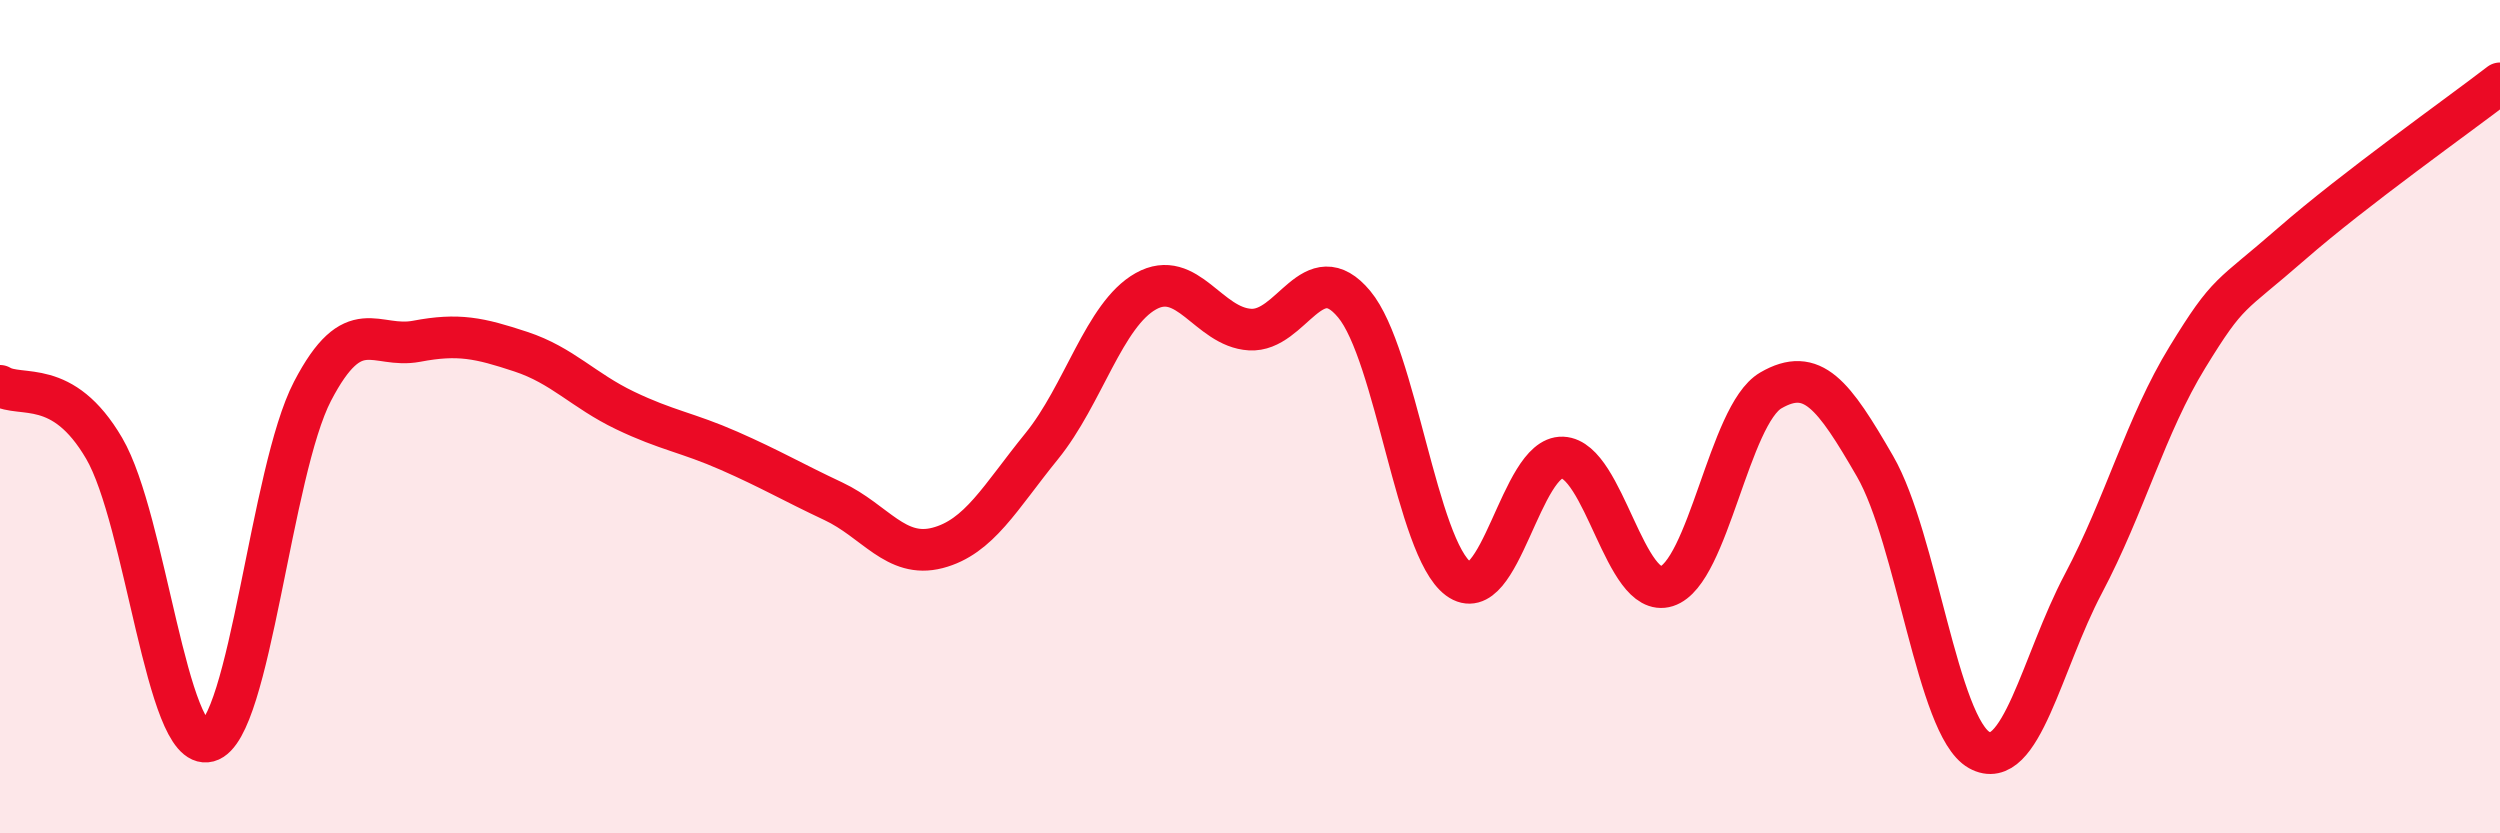
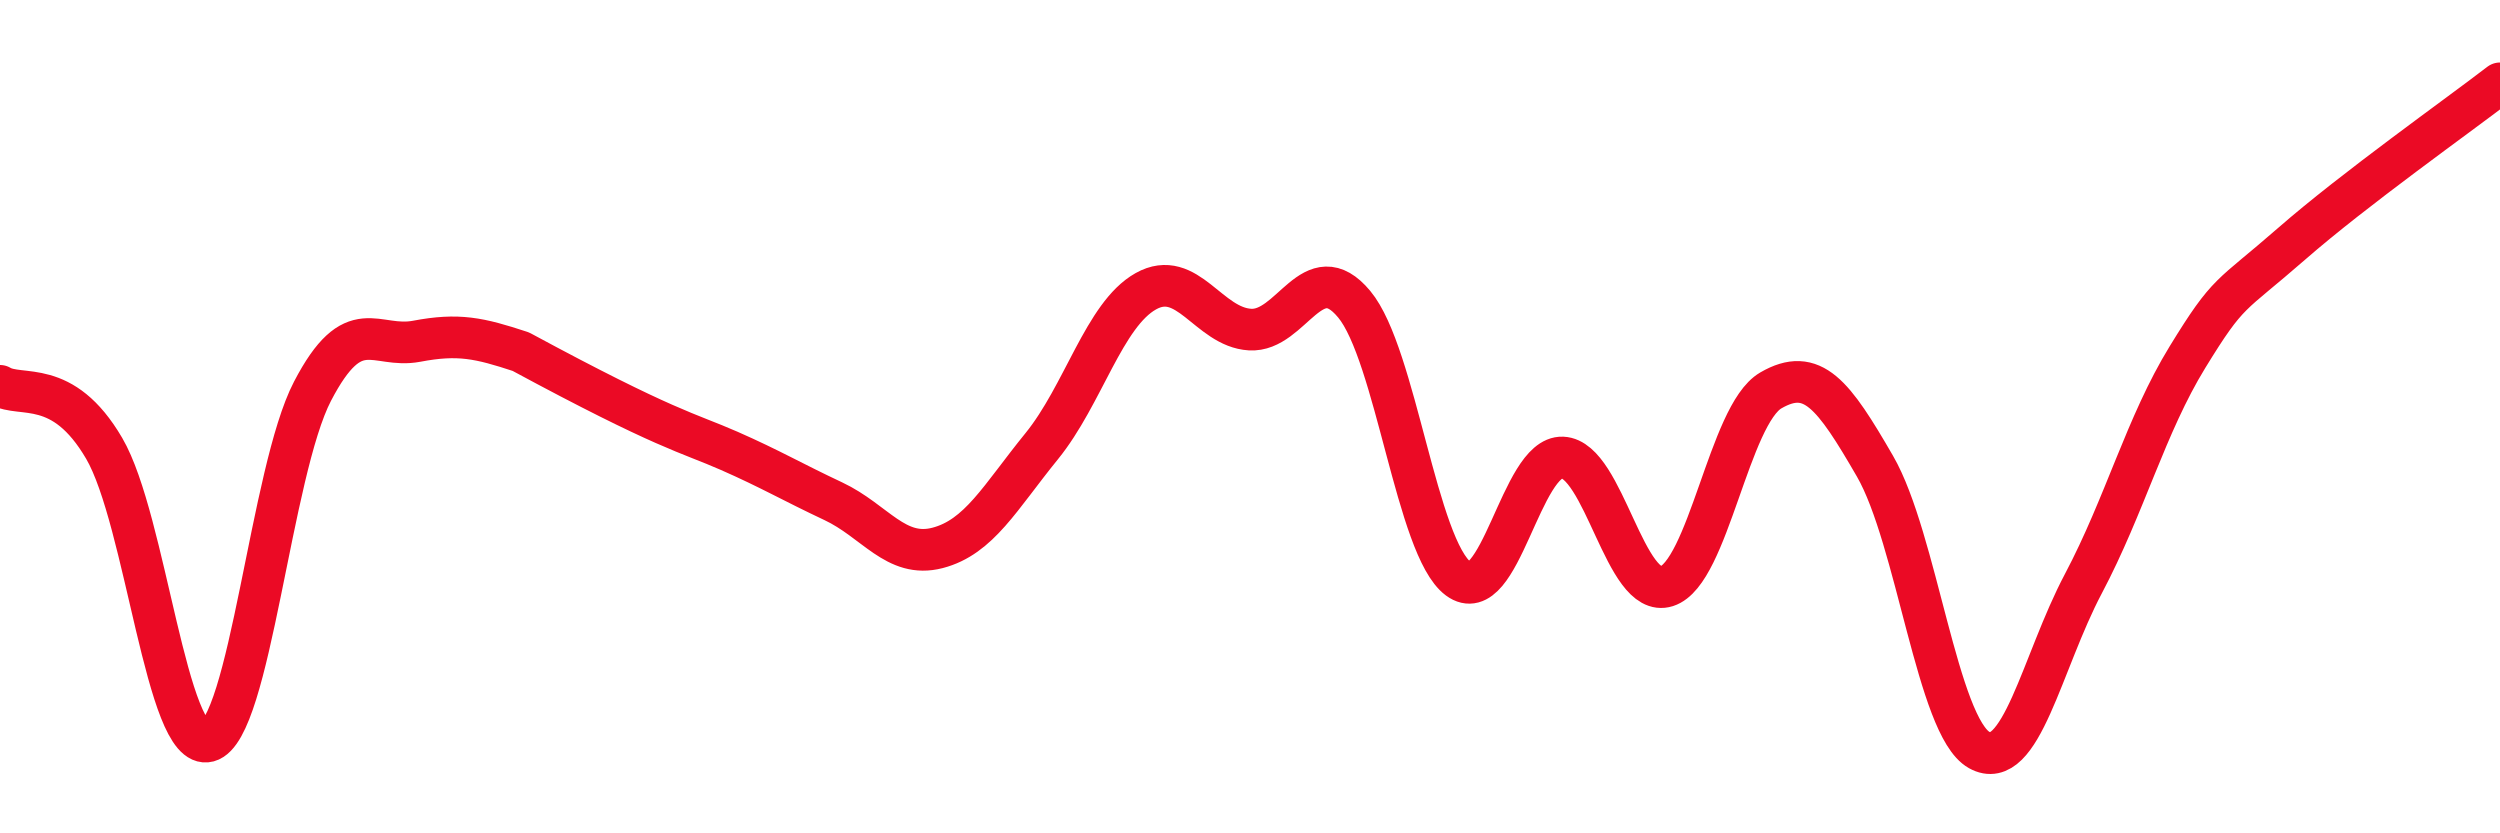
<svg xmlns="http://www.w3.org/2000/svg" width="60" height="20" viewBox="0 0 60 20">
-   <path d="M 0,9.26 C 0.5,9.56 1.5,9.05 2.5,10.76 C 3.5,12.47 4,18.06 5,17.79 C 6,17.52 6.5,11.31 7.5,9.39 C 8.5,7.47 9,8.38 10,8.19 C 11,8 11.5,8.11 12.5,8.44 C 13.5,8.77 14,9.37 15,9.85 C 16,10.33 16.5,10.38 17.5,10.82 C 18.5,11.26 19,11.56 20,12.03 C 21,12.5 21.5,13.41 22.5,13.15 C 23.5,12.89 24,11.94 25,10.71 C 26,9.48 26.5,7.55 27.5,6.99 C 28.5,6.43 29,7.85 30,7.91 C 31,7.97 31.5,6.1 32.5,7.3 C 33.5,8.5 34,13.15 35,13.89 C 36,14.63 36.5,10.94 37.5,10.98 C 38.5,11.02 39,14.39 40,14.07 C 41,13.75 41.5,9.95 42.5,9.37 C 43.5,8.79 44,9.46 45,11.19 C 46,12.92 46.5,17.44 47.5,18 C 48.5,18.56 49,15.9 50,14.01 C 51,12.12 51.5,10.2 52.5,8.57 C 53.5,6.94 53.5,7.16 55,5.85 C 56.5,4.54 59,2.77 60,2L60 20L0 20Z" fill="#EB0A25" opacity="0.1" stroke-linecap="round" stroke-linejoin="round" />
-   <path d="M 0,9.26 C 0.5,9.56 1.5,9.05 2.5,10.76 C 3.5,12.47 4,18.06 5,17.79 C 6,17.52 6.5,11.31 7.5,9.39 C 8.5,7.47 9,8.38 10,8.19 C 11,8 11.5,8.11 12.5,8.44 C 13.5,8.77 14,9.37 15,9.85 C 16,10.33 16.5,10.38 17.5,10.82 C 18.5,11.26 19,11.56 20,12.03 C 21,12.5 21.5,13.41 22.5,13.15 C 23.5,12.89 24,11.94 25,10.71 C 26,9.48 26.5,7.55 27.5,6.99 C 28.5,6.43 29,7.85 30,7.91 C 31,7.97 31.5,6.1 32.5,7.3 C 33.5,8.5 34,13.15 35,13.89 C 36,14.63 36.5,10.94 37.5,10.98 C 38.5,11.02 39,14.39 40,14.07 C 41,13.75 41.5,9.95 42.5,9.37 C 43.5,8.79 44,9.46 45,11.19 C 46,12.92 46.5,17.44 47.5,18 C 48.5,18.56 49,15.9 50,14.01 C 51,12.12 51.5,10.2 52.5,8.57 C 53.5,6.94 53.5,7.16 55,5.85 C 56.5,4.54 59,2.77 60,2" stroke="#EB0A25" stroke-width="1" fill="none" stroke-linecap="round" stroke-linejoin="round" />
+   <path d="M 0,9.26 C 0.5,9.56 1.5,9.05 2.5,10.76 C 3.5,12.47 4,18.06 5,17.79 C 6,17.52 6.5,11.31 7.5,9.39 C 8.5,7.47 9,8.38 10,8.19 C 11,8 11.5,8.11 12.5,8.44 C 16,10.33 16.5,10.38 17.5,10.82 C 18.5,11.26 19,11.56 20,12.03 C 21,12.5 21.5,13.41 22.5,13.15 C 23.5,12.89 24,11.94 25,10.71 C 26,9.48 26.5,7.55 27.5,6.99 C 28.5,6.43 29,7.85 30,7.91 C 31,7.97 31.5,6.1 32.5,7.3 C 33.5,8.5 34,13.15 35,13.89 C 36,14.63 36.5,10.94 37.5,10.98 C 38.5,11.02 39,14.39 40,14.07 C 41,13.75 41.5,9.95 42.5,9.37 C 43.5,8.79 44,9.46 45,11.19 C 46,12.92 46.5,17.44 47.5,18 C 48.5,18.56 49,15.9 50,14.01 C 51,12.12 51.5,10.2 52.5,8.57 C 53.5,6.94 53.5,7.16 55,5.85 C 56.5,4.54 59,2.77 60,2" stroke="#EB0A25" stroke-width="1" fill="none" stroke-linecap="round" stroke-linejoin="round" />
</svg>